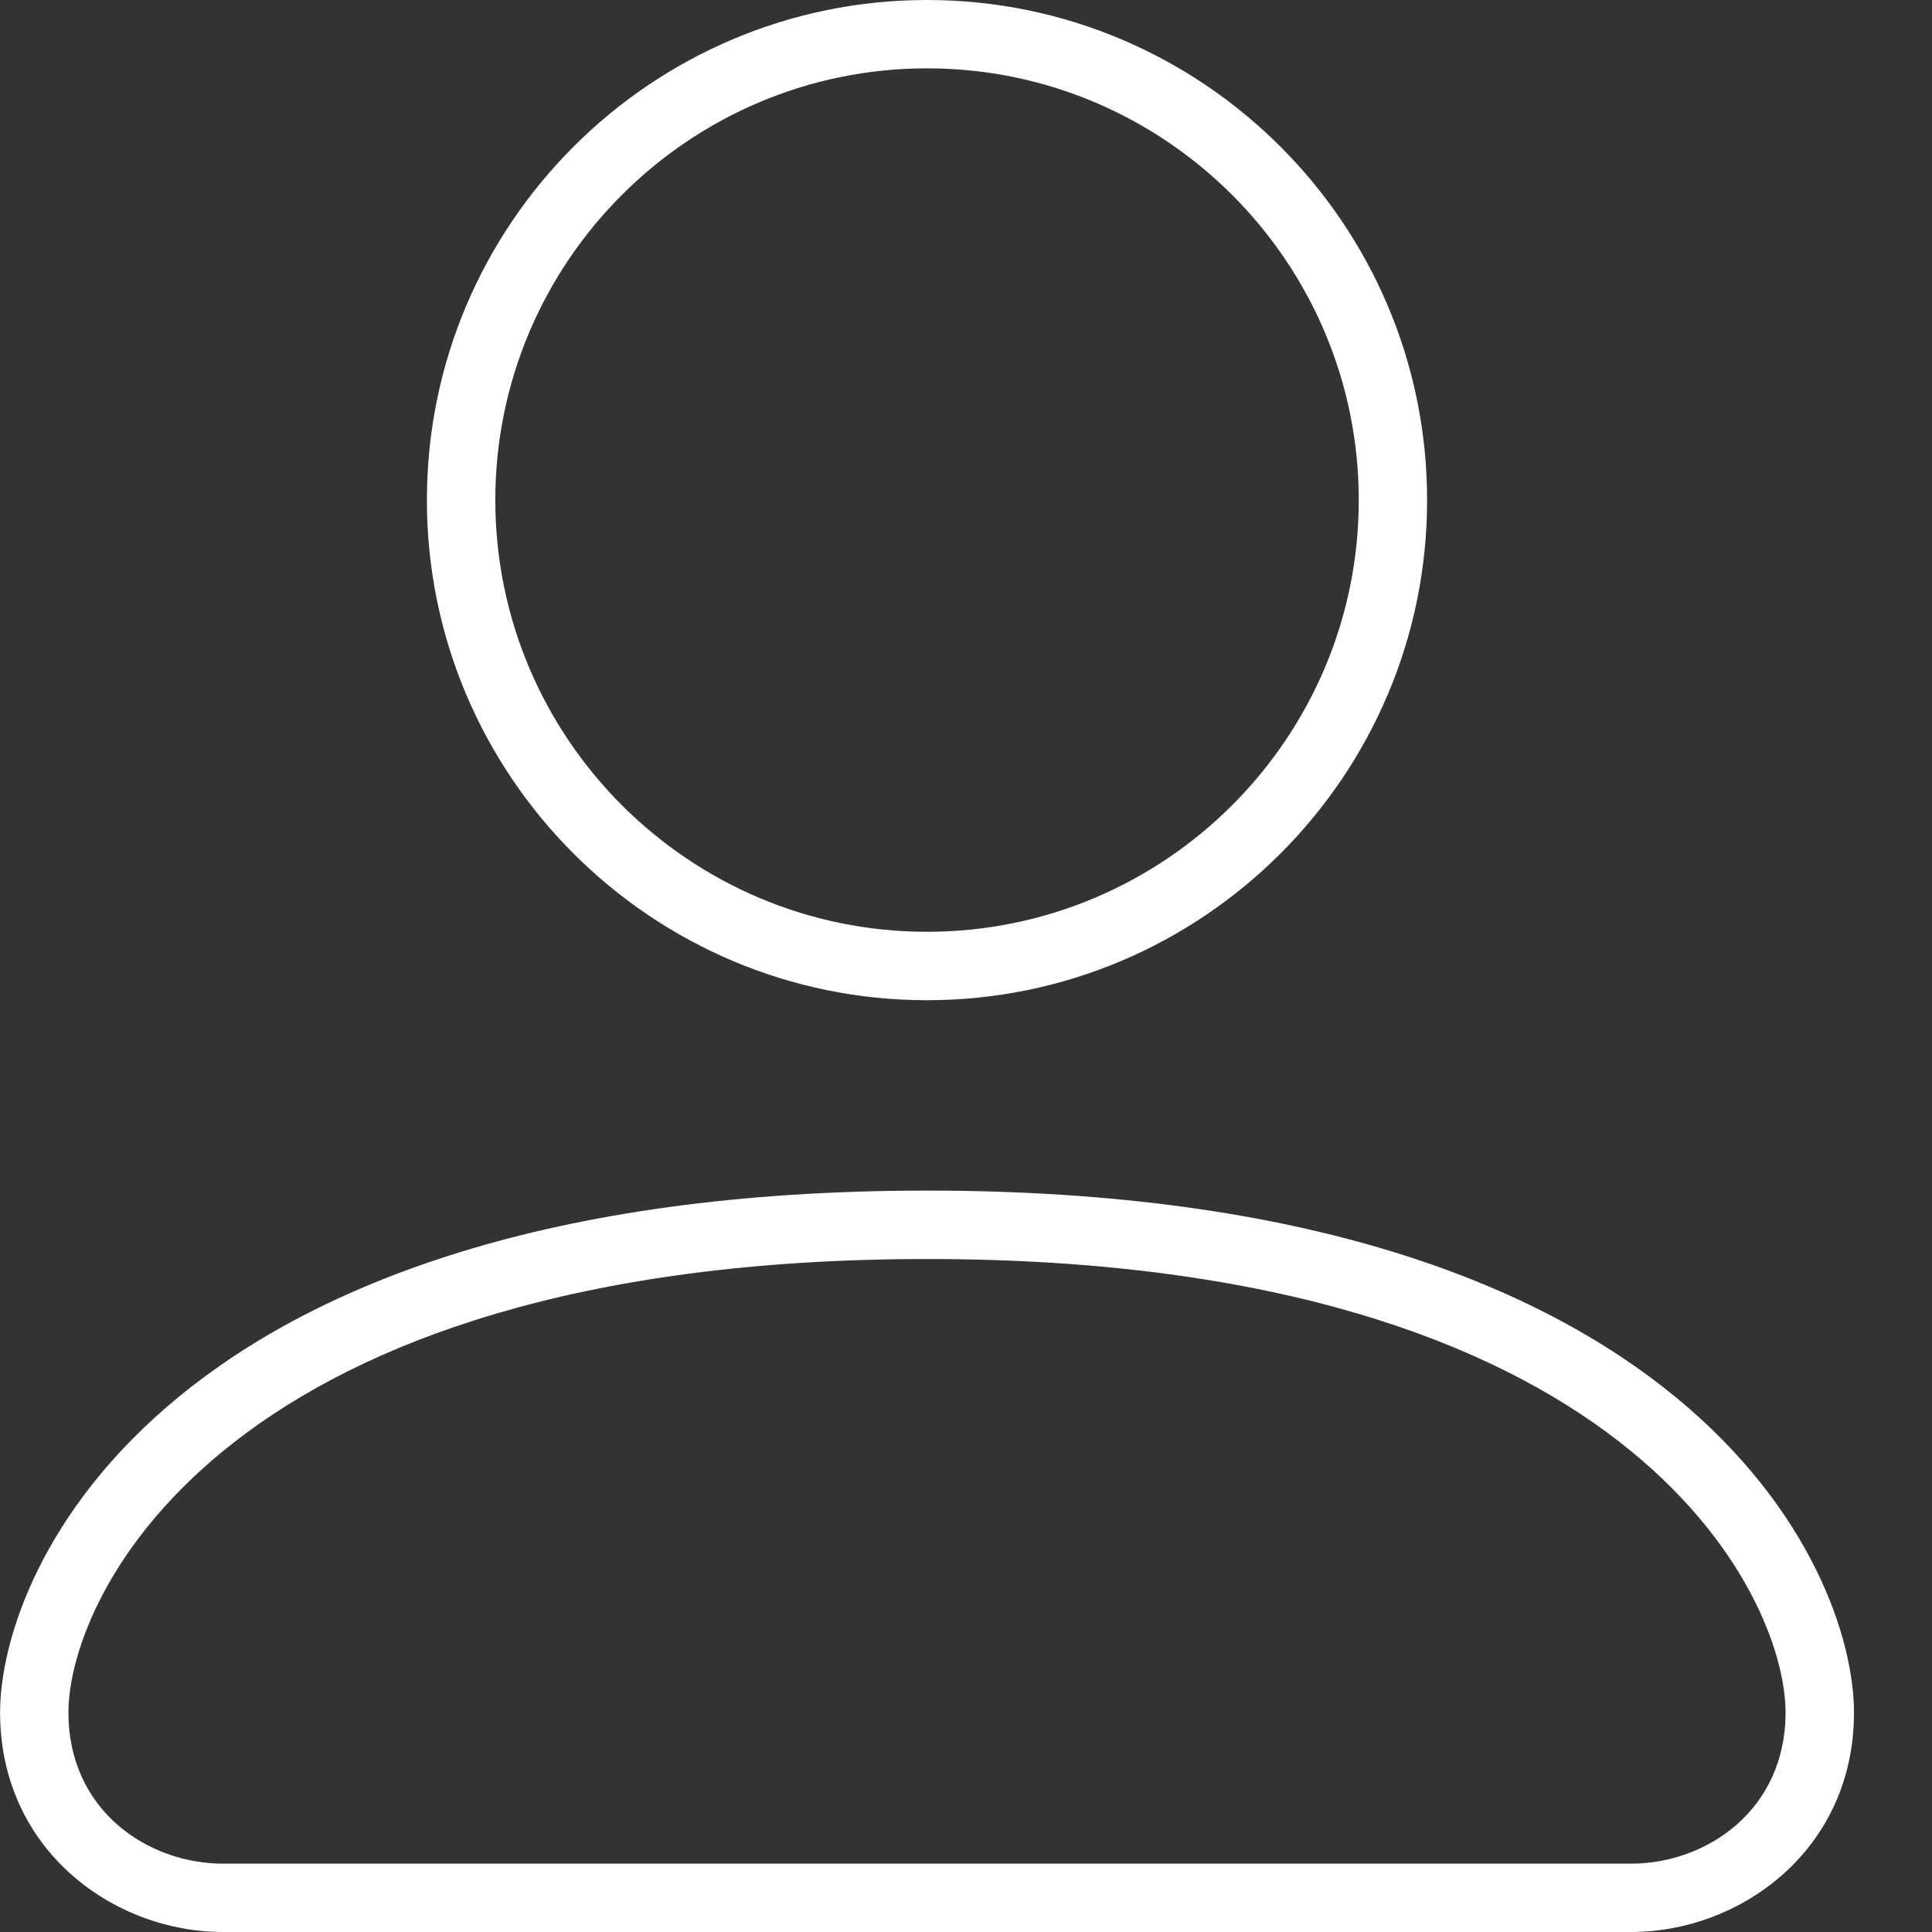
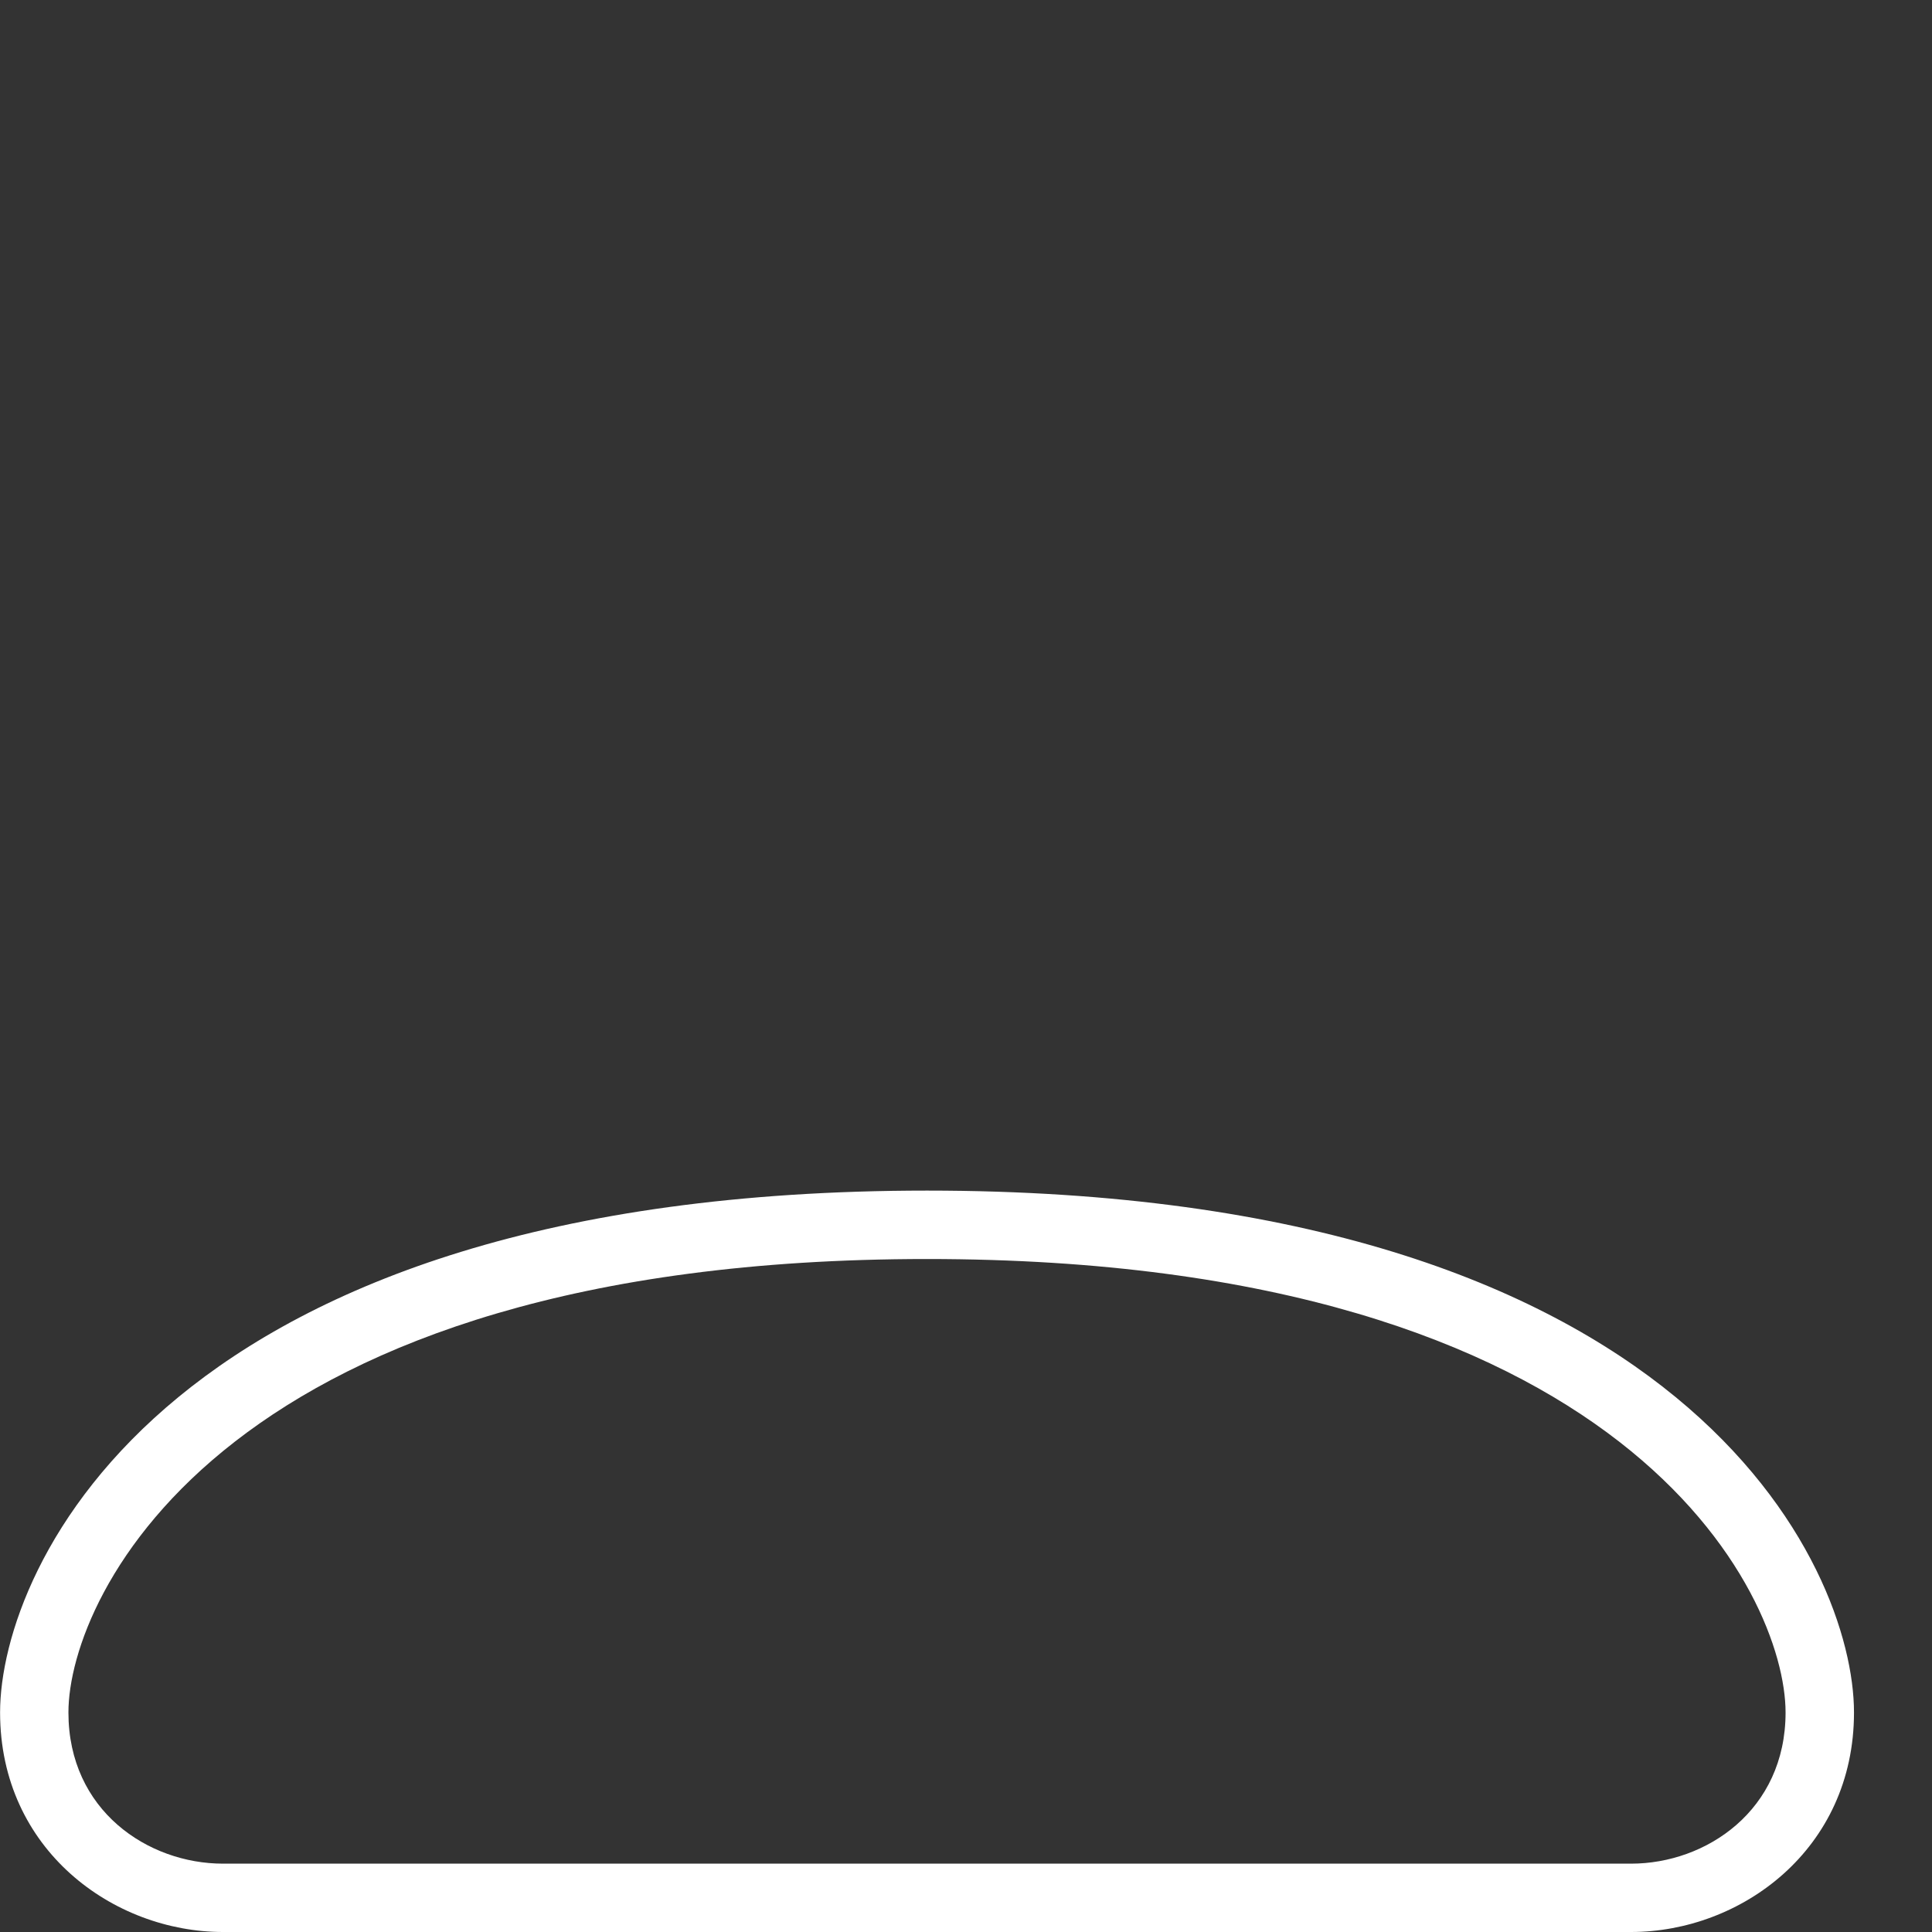
<svg xmlns="http://www.w3.org/2000/svg" width="24" height="24" viewBox="0 0 24 24" fill="none">
  <rect x="0" y="0" width="24" height="24" fill="#333333" stroke="none" />
-   <path fill-rule="evenodd" clip-rule="evenodd" d="M11.516 0C14.941 0 17.728 2.787 17.728 6.213C17.728 9.638 14.941 12.425 11.516 12.425C8.09 12.425 5.303 9.638 5.303 6.213C5.303 2.787 8.09 0 11.516 0ZM11.516 0.849C8.558 0.849 6.153 3.255 6.153 6.212C6.153 9.169 8.558 11.575 11.516 11.575C14.473 11.575 16.879 9.169 16.879 6.212C16.879 3.255 14.473 0.849 11.516 0.849Z" fill="white" />
  <path fill-rule="evenodd" clip-rule="evenodd" d="M2.77 24C1.409 24 0.001 22.979 0.001 21.273C0.001 19.47 2.07 14.79 11.516 14.79C20.962 14.79 23.031 19.47 23.031 21.273C23.031 22.979 21.623 24 20.262 24H2.77ZM22.181 21.273C22.181 19.811 20.222 15.64 11.516 15.64C2.81 15.64 0.85 19.811 0.85 21.273C0.85 22.492 1.839 23.151 2.77 23.151H20.262C21.192 23.151 22.181 22.492 22.181 21.273Z" fill="white" />
</svg>